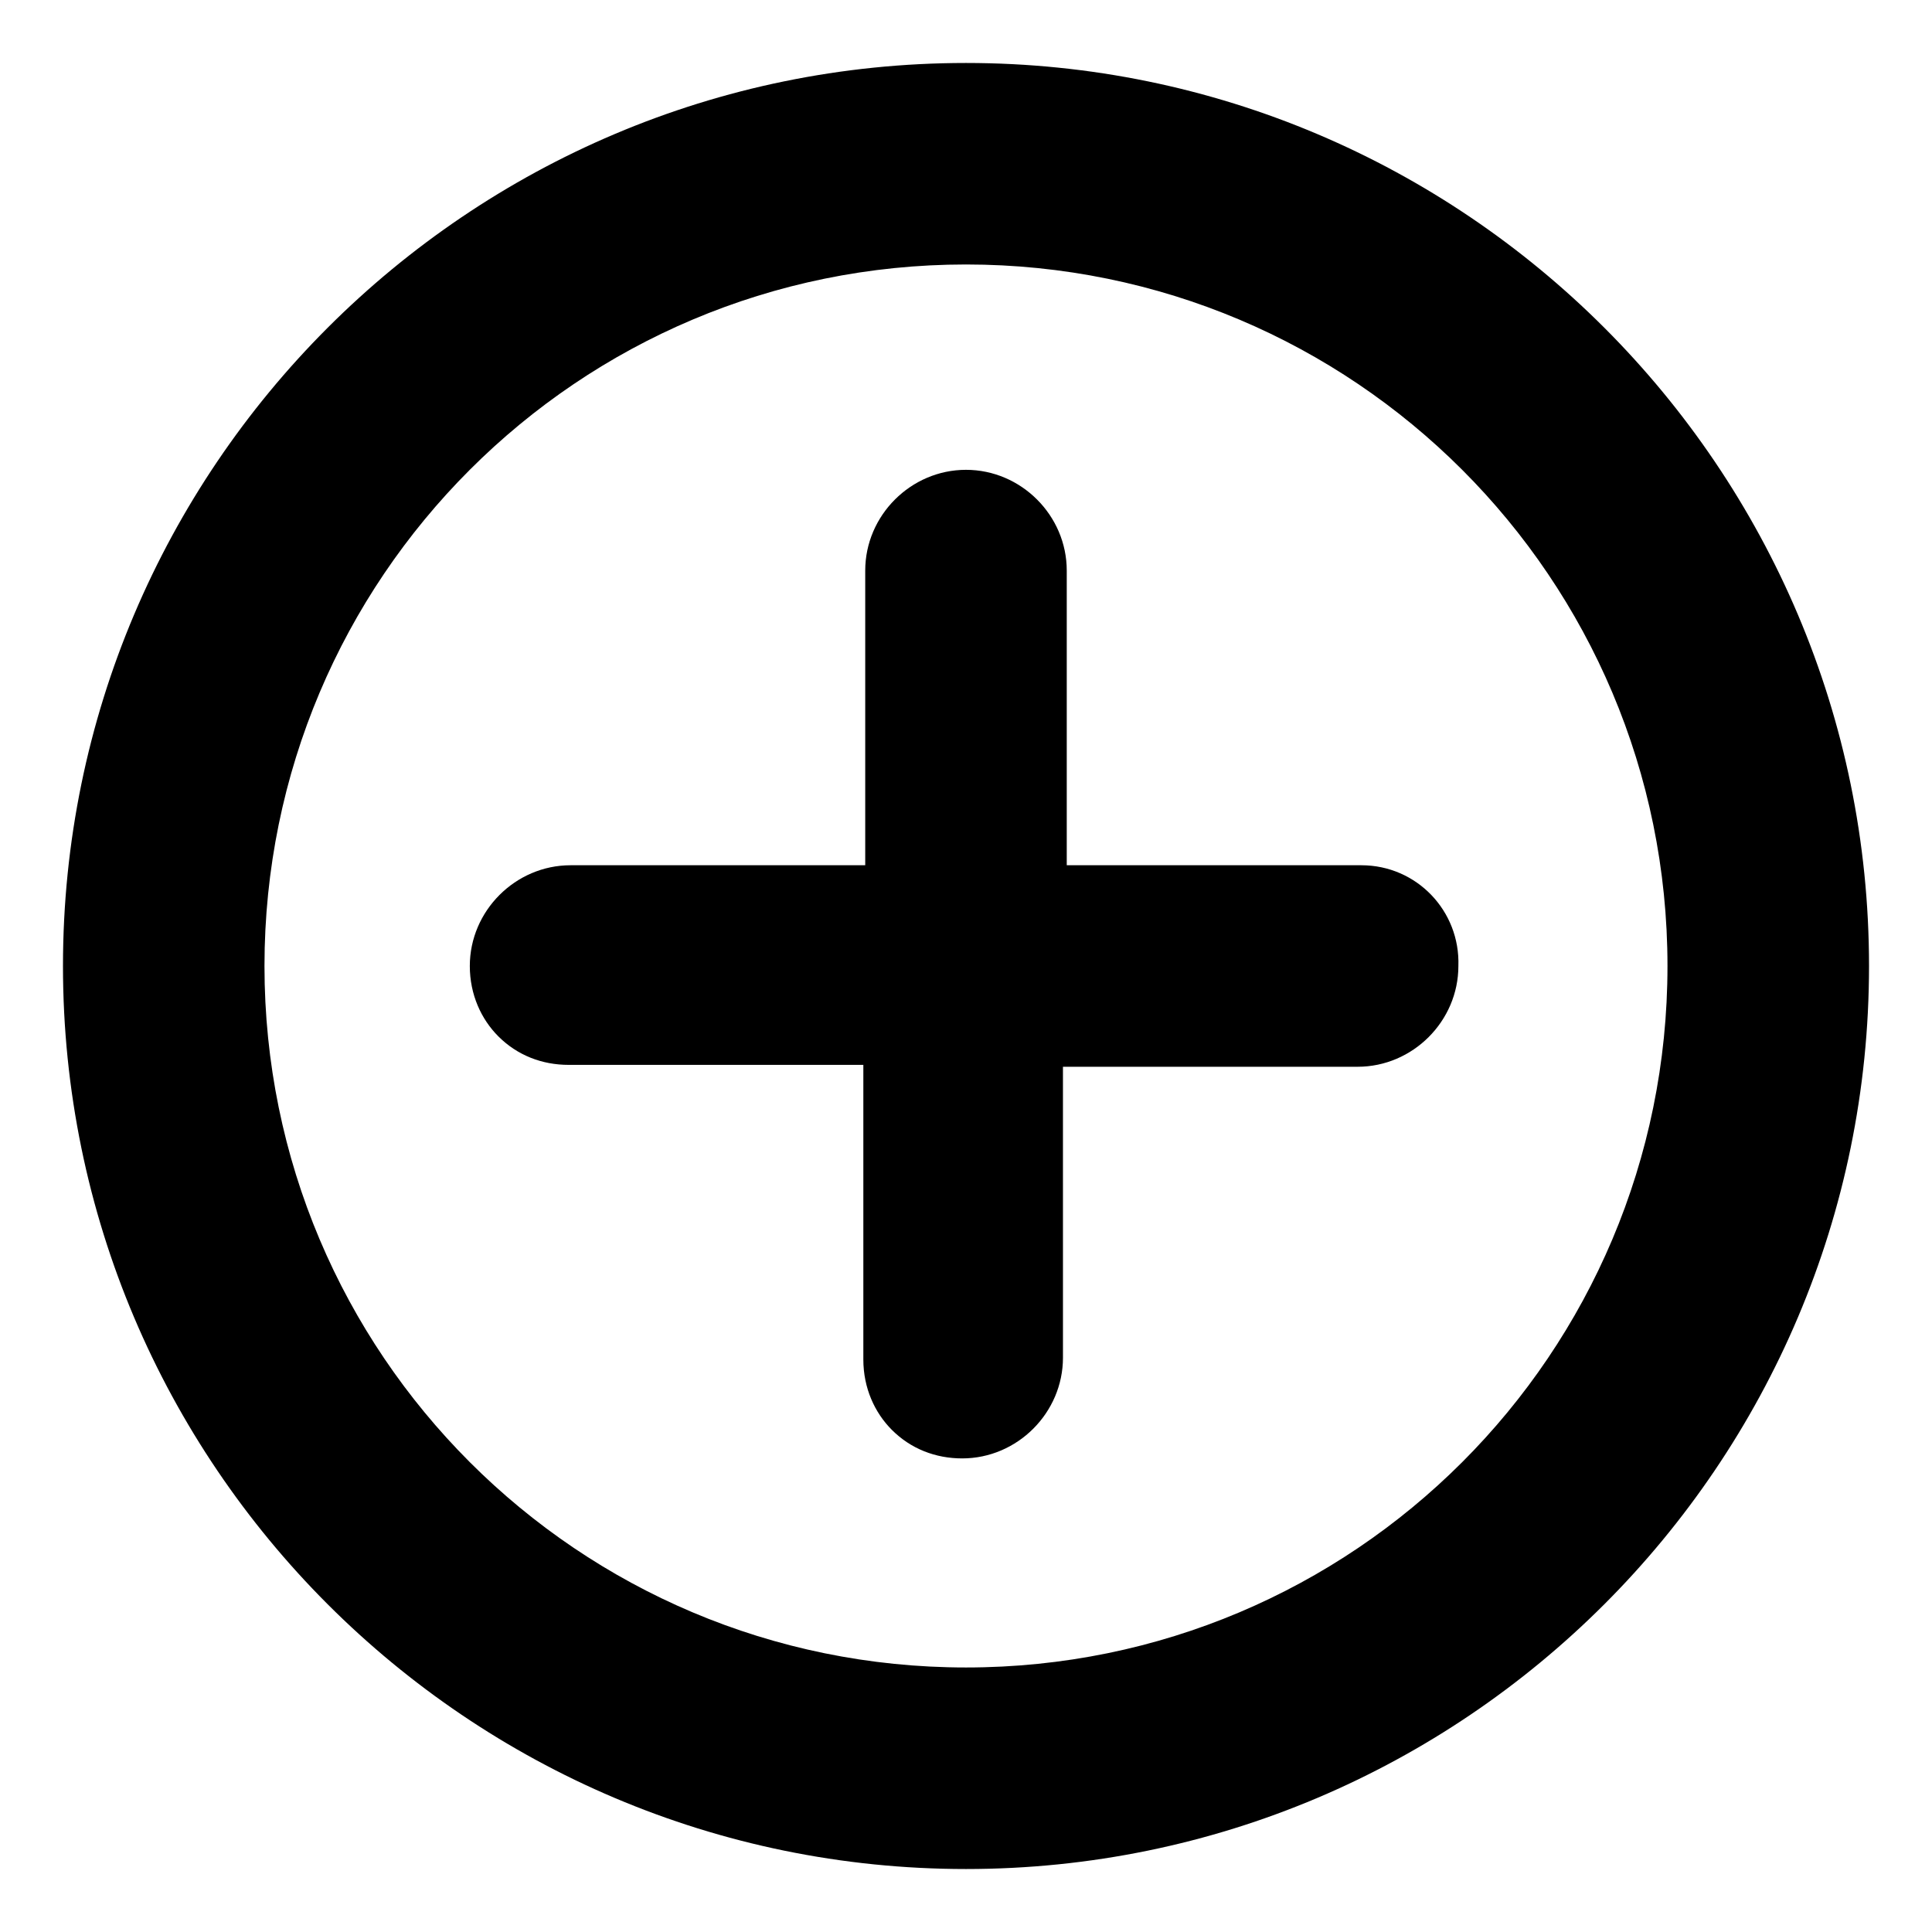
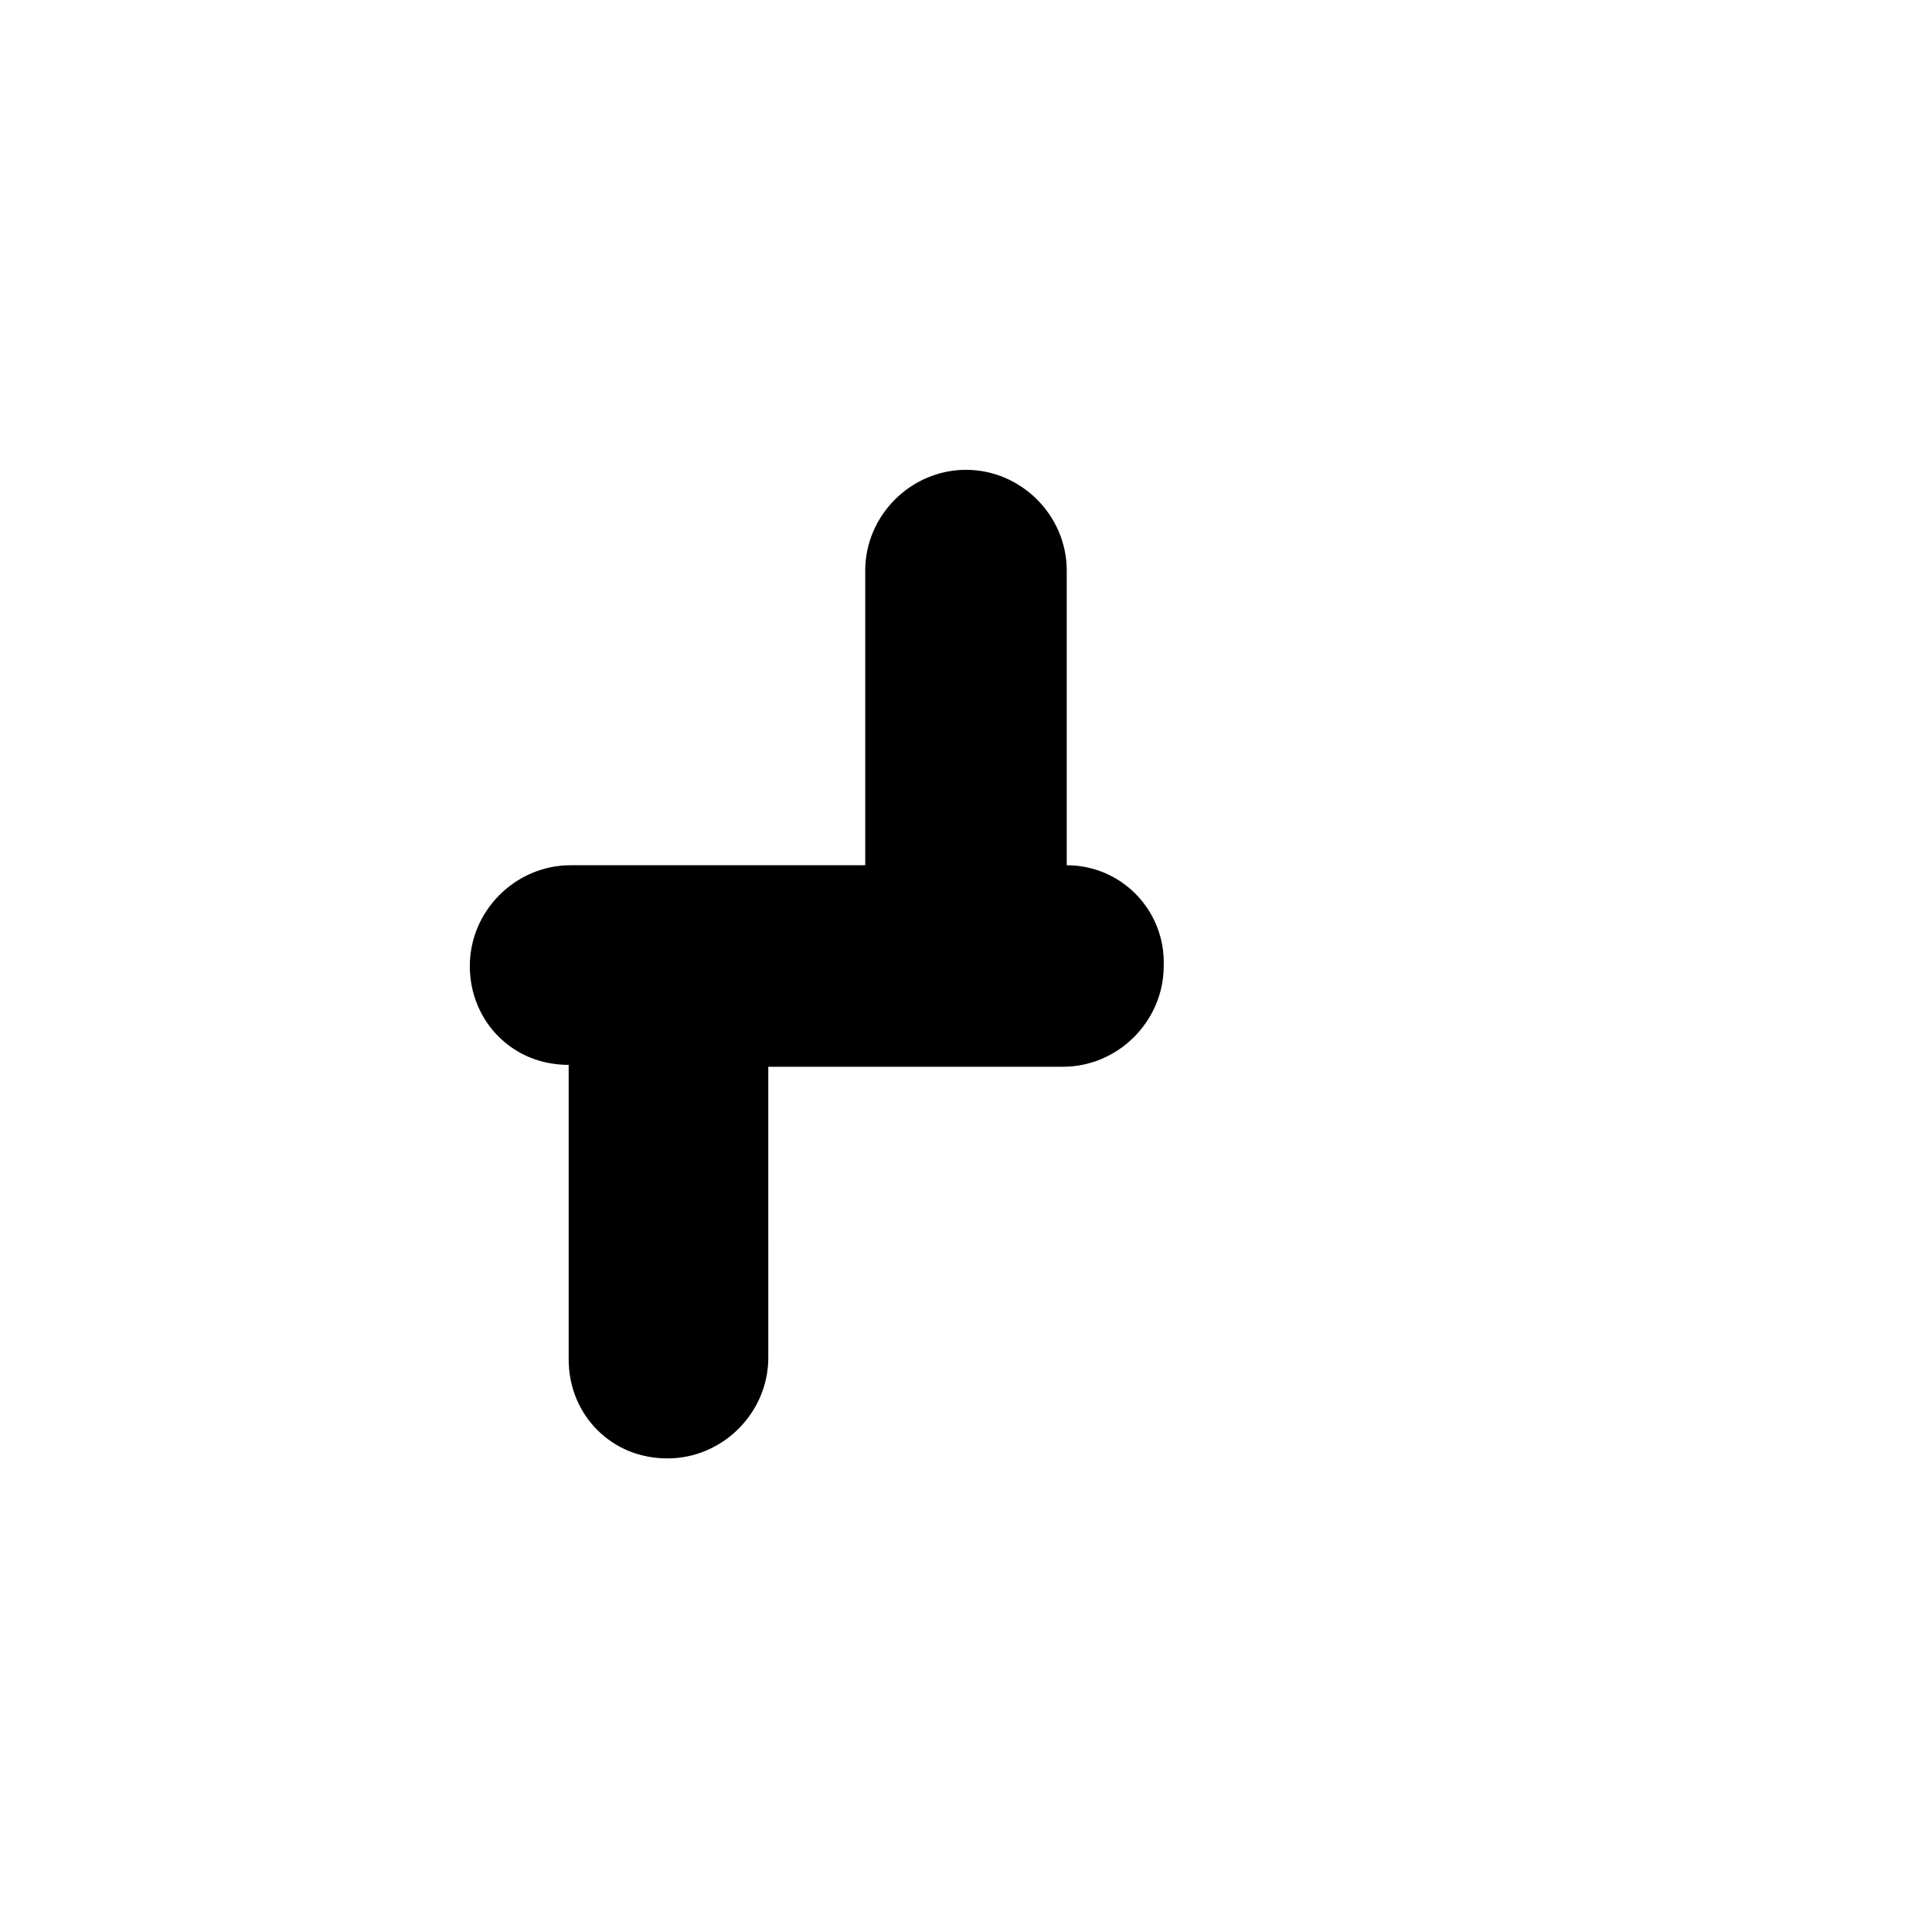
<svg xmlns="http://www.w3.org/2000/svg" fill="#000000" width="800px" height="800px" version="1.1" viewBox="144 144 512 512">
  <g>
-     <path d="m504.79 373.3h-78.09v-78.09c0-14.609-12.09-26.703-26.703-26.703-14.609 0-26.703 12.09-26.703 26.703v78.09h-78.086c-14.609 0-26.703 12.09-26.703 26.703 0 7.559 3.023 14.105 7.559 18.641 5.039 5.039 11.586 7.559 18.641 7.559h78.09v78.09c0 7.559 3.023 14.105 7.559 18.641 5.039 5.039 11.586 7.559 18.641 7.559 14.609 0 26.703-12.09 26.703-26.703l-0.004-77.086h78.09c14.609 0 26.703-12.09 26.703-26.703 0.504-14.609-11.082-26.699-25.695-26.699z" />
-     <path d="m400 160.69c-132 0-239.31 107.31-239.31 239.31 0 132 107.31 239.31 239.31 239.31s239.31-107.31 239.31-239.31c0-132-107.31-239.31-239.31-239.31zm0 425.21c-102.78 0-185.91-83.129-185.91-185.91 0-102.77 83.129-185.9 185.91-185.9s185.9 83.129 185.9 185.91-83.125 185.9-185.9 185.9z" />
+     <path d="m504.79 373.3h-78.09v-78.09c0-14.609-12.09-26.703-26.703-26.703-14.609 0-26.703 12.09-26.703 26.703v78.09h-78.086c-14.609 0-26.703 12.09-26.703 26.703 0 7.559 3.023 14.105 7.559 18.641 5.039 5.039 11.586 7.559 18.641 7.559v78.09c0 7.559 3.023 14.105 7.559 18.641 5.039 5.039 11.586 7.559 18.641 7.559 14.609 0 26.703-12.09 26.703-26.703l-0.004-77.086h78.09c14.609 0 26.703-12.09 26.703-26.703 0.504-14.609-11.082-26.699-25.695-26.699z" />
  </g>
</svg>